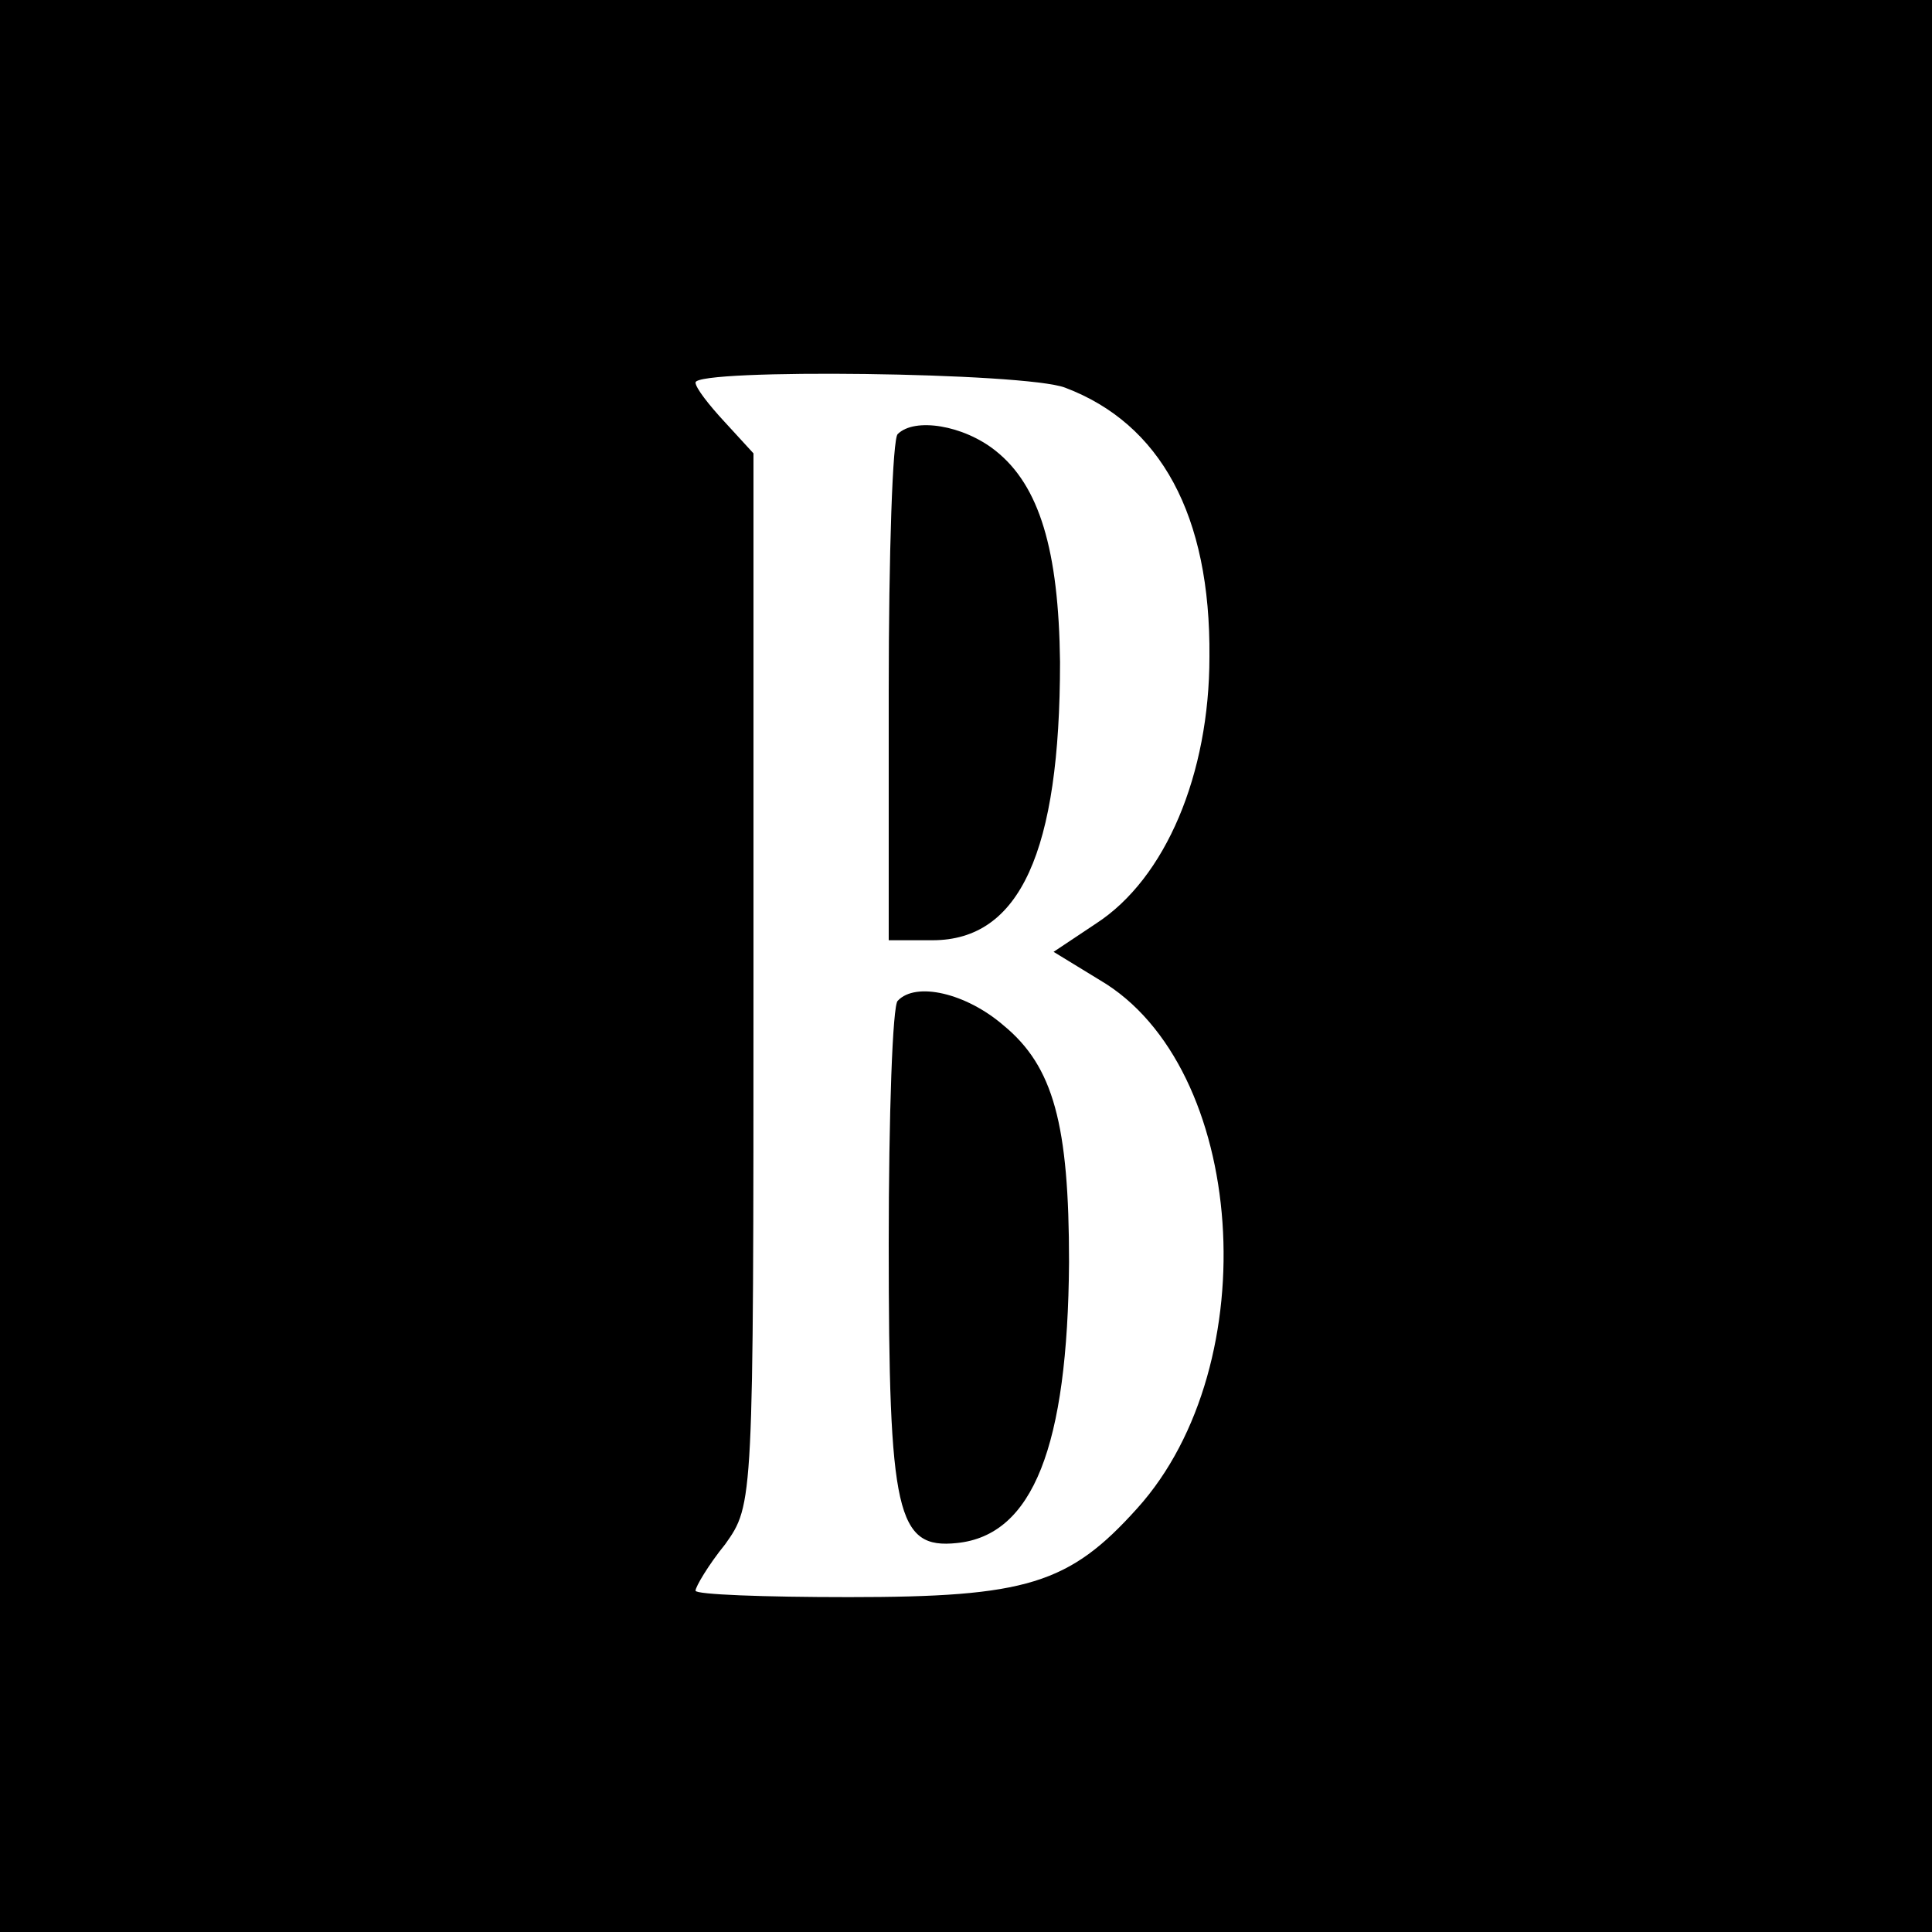
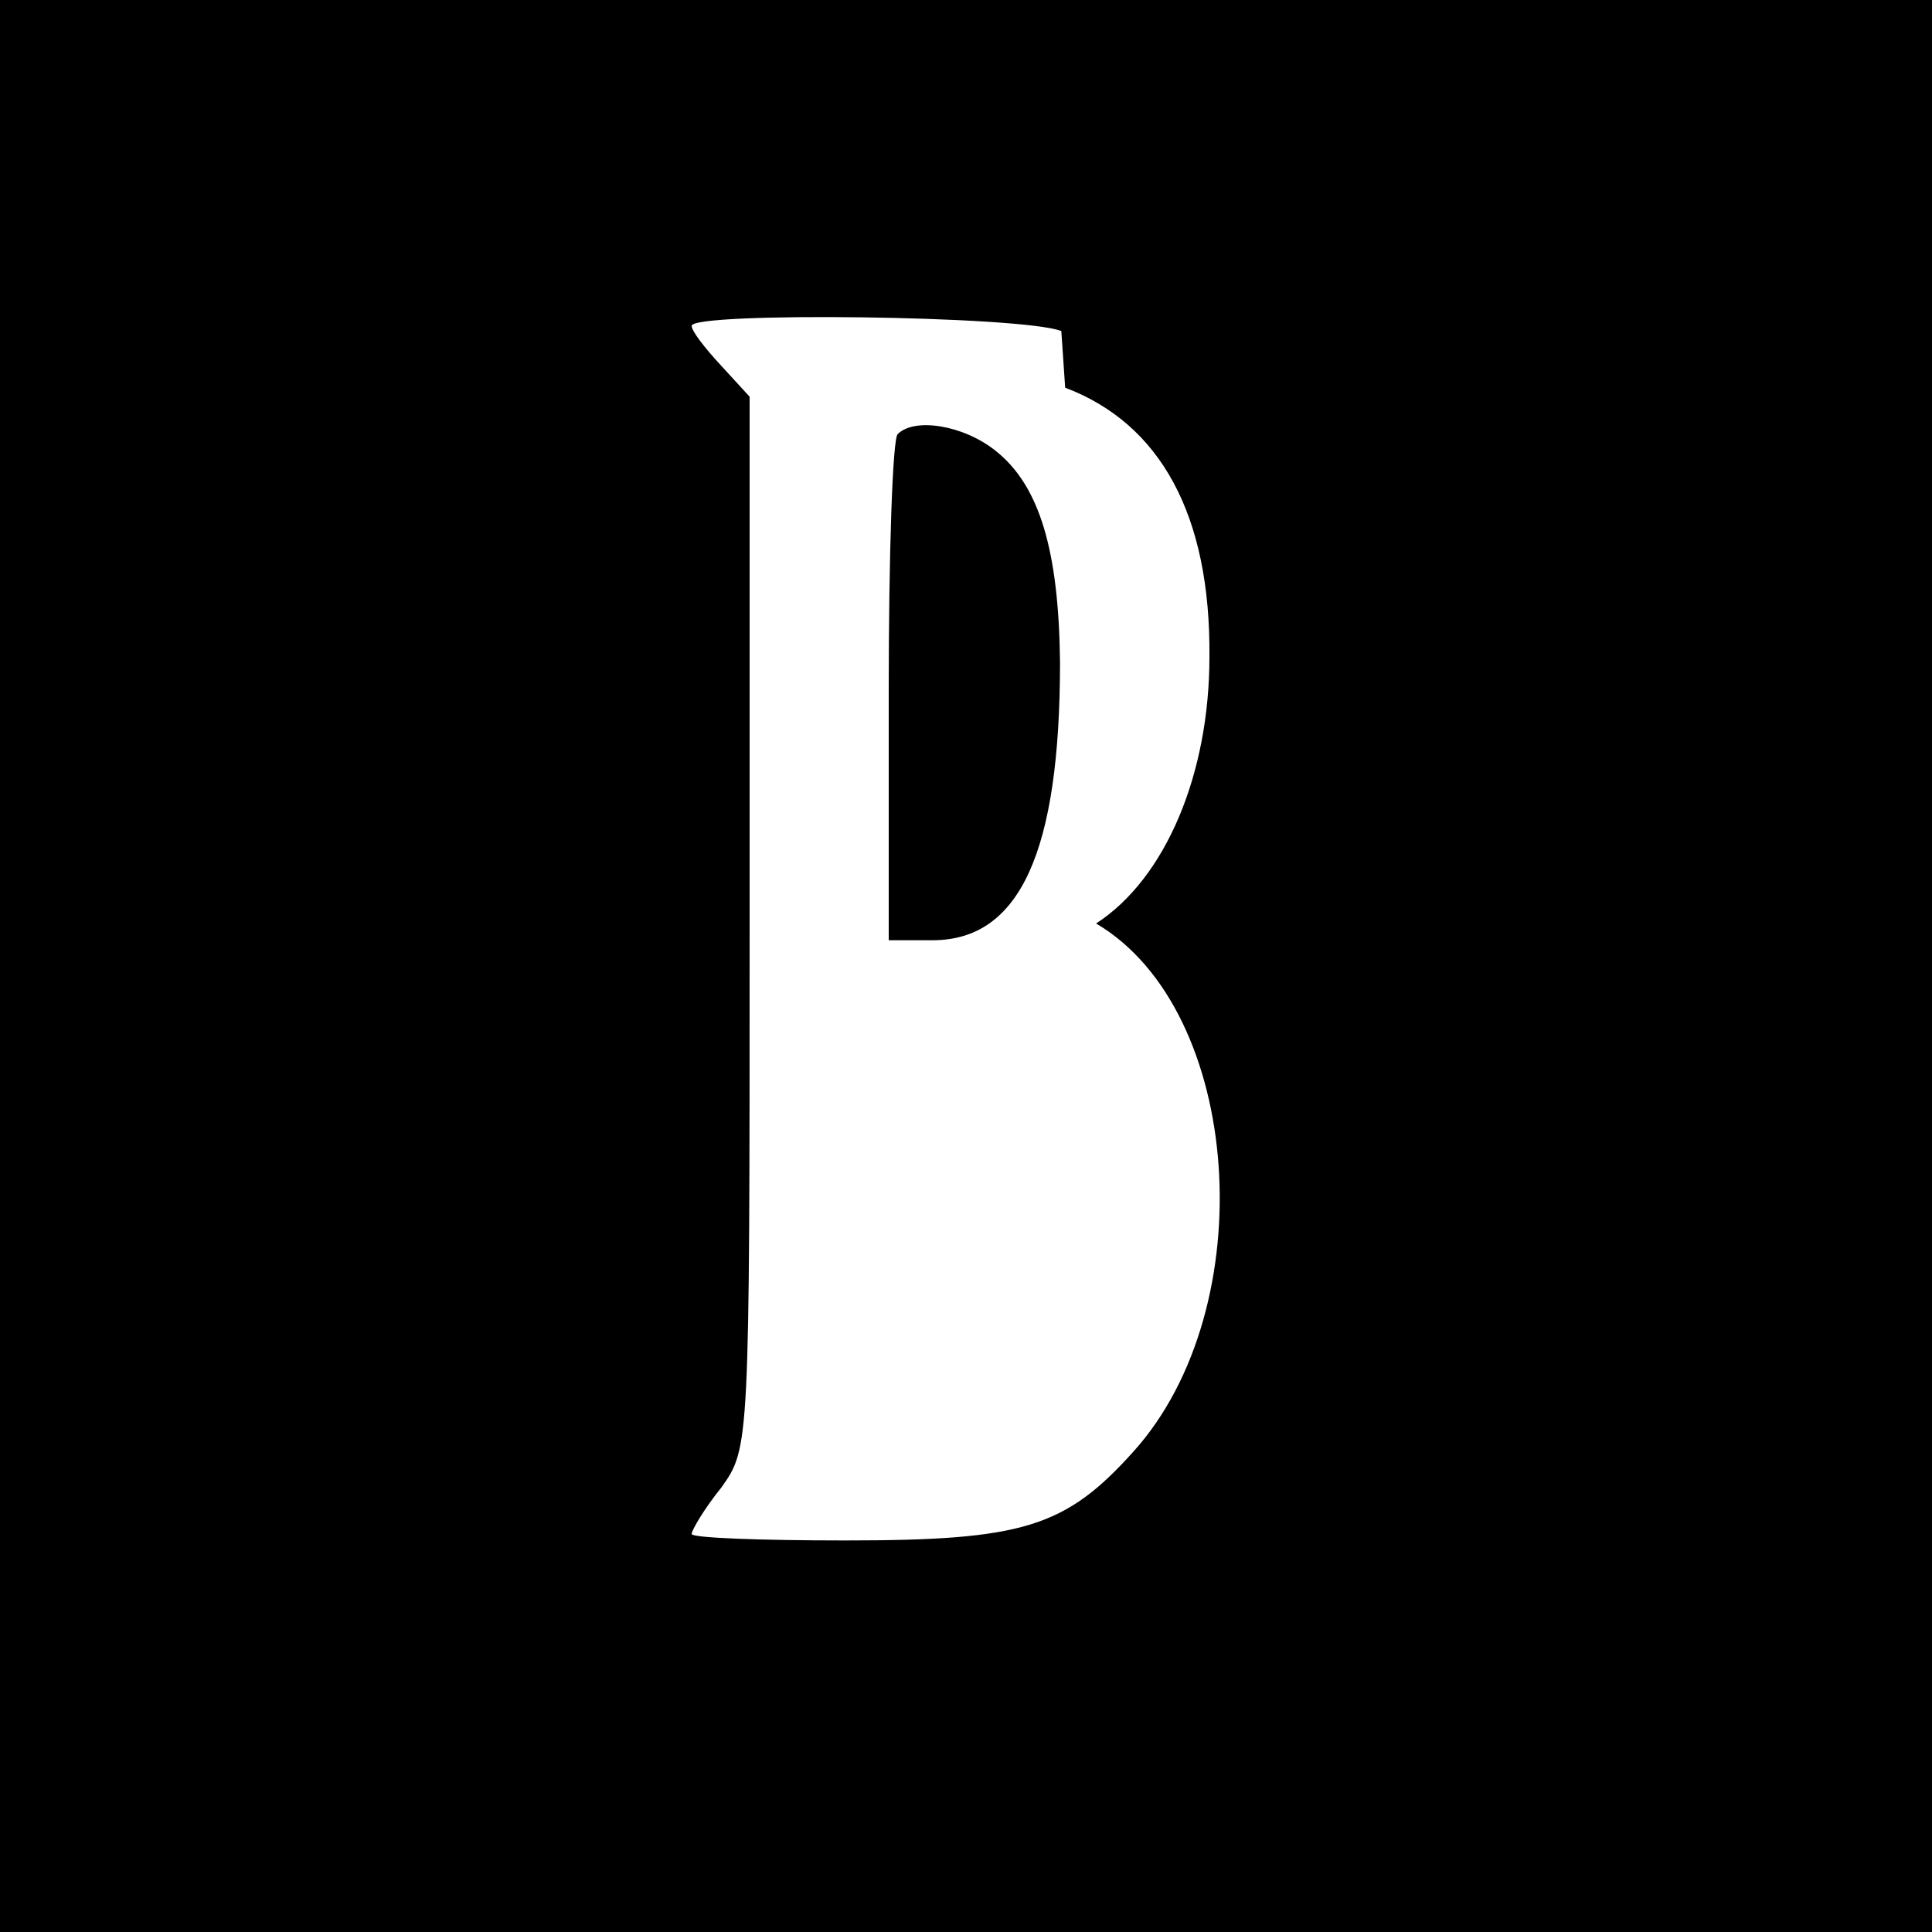
<svg xmlns="http://www.w3.org/2000/svg" version="1.0" width="150pt" height="150pt" viewBox="0 0 150 150" preserveAspectRatio="xMidYMid meet">
  <g transform="translate(0,150) scale(0.1,-0.1)" fill="#000000" stroke="none">
-     <path d="M0 750 l0 -750 750 0 750 0 0 750 0 750 -750 0 -750 0 0 -750z m827 449 c74 -28 113 -99 112 -209 0 -91 -34 -172 -88 -207 l-33 -22 36 -22 c114 -67 130 -298 29 -410 -53 -59 -86 -69 -224 -69 -66 0 -119 2 -119 5 0 3 10 20 23 36 22 31 22 31 22 439 l0 408 -22 24 c-13 14 -23 27 -23 31 0 11 256 8 287 -4z" />
+     <path d="M0 750 l0 -750 750 0 750 0 0 750 0 750 -750 0 -750 0 0 -750z m827 449 c74 -28 113 -99 112 -209 0 -91 -34 -172 -88 -207 c114 -67 130 -298 29 -410 -53 -59 -86 -69 -224 -69 -66 0 -119 2 -119 5 0 3 10 20 23 36 22 31 22 31 22 439 l0 408 -22 24 c-13 14 -23 27 -23 31 0 11 256 8 287 -4z" />
    <path d="M697 1163 c-4 -3 -7 -93 -7 -200 l0 -193 34 0 c68 0 99 69 99 216 -1 87 -16 137 -50 164 -25 20 -63 26 -76 13z" />
-     <path d="M697 723 c-4 -3 -7 -89 -7 -189 0 -209 6 -237 53 -232 59 6 86 75 87 218 0 107 -12 152 -51 184 -29 25 -68 34 -82 19z" />
  </g>
</svg>